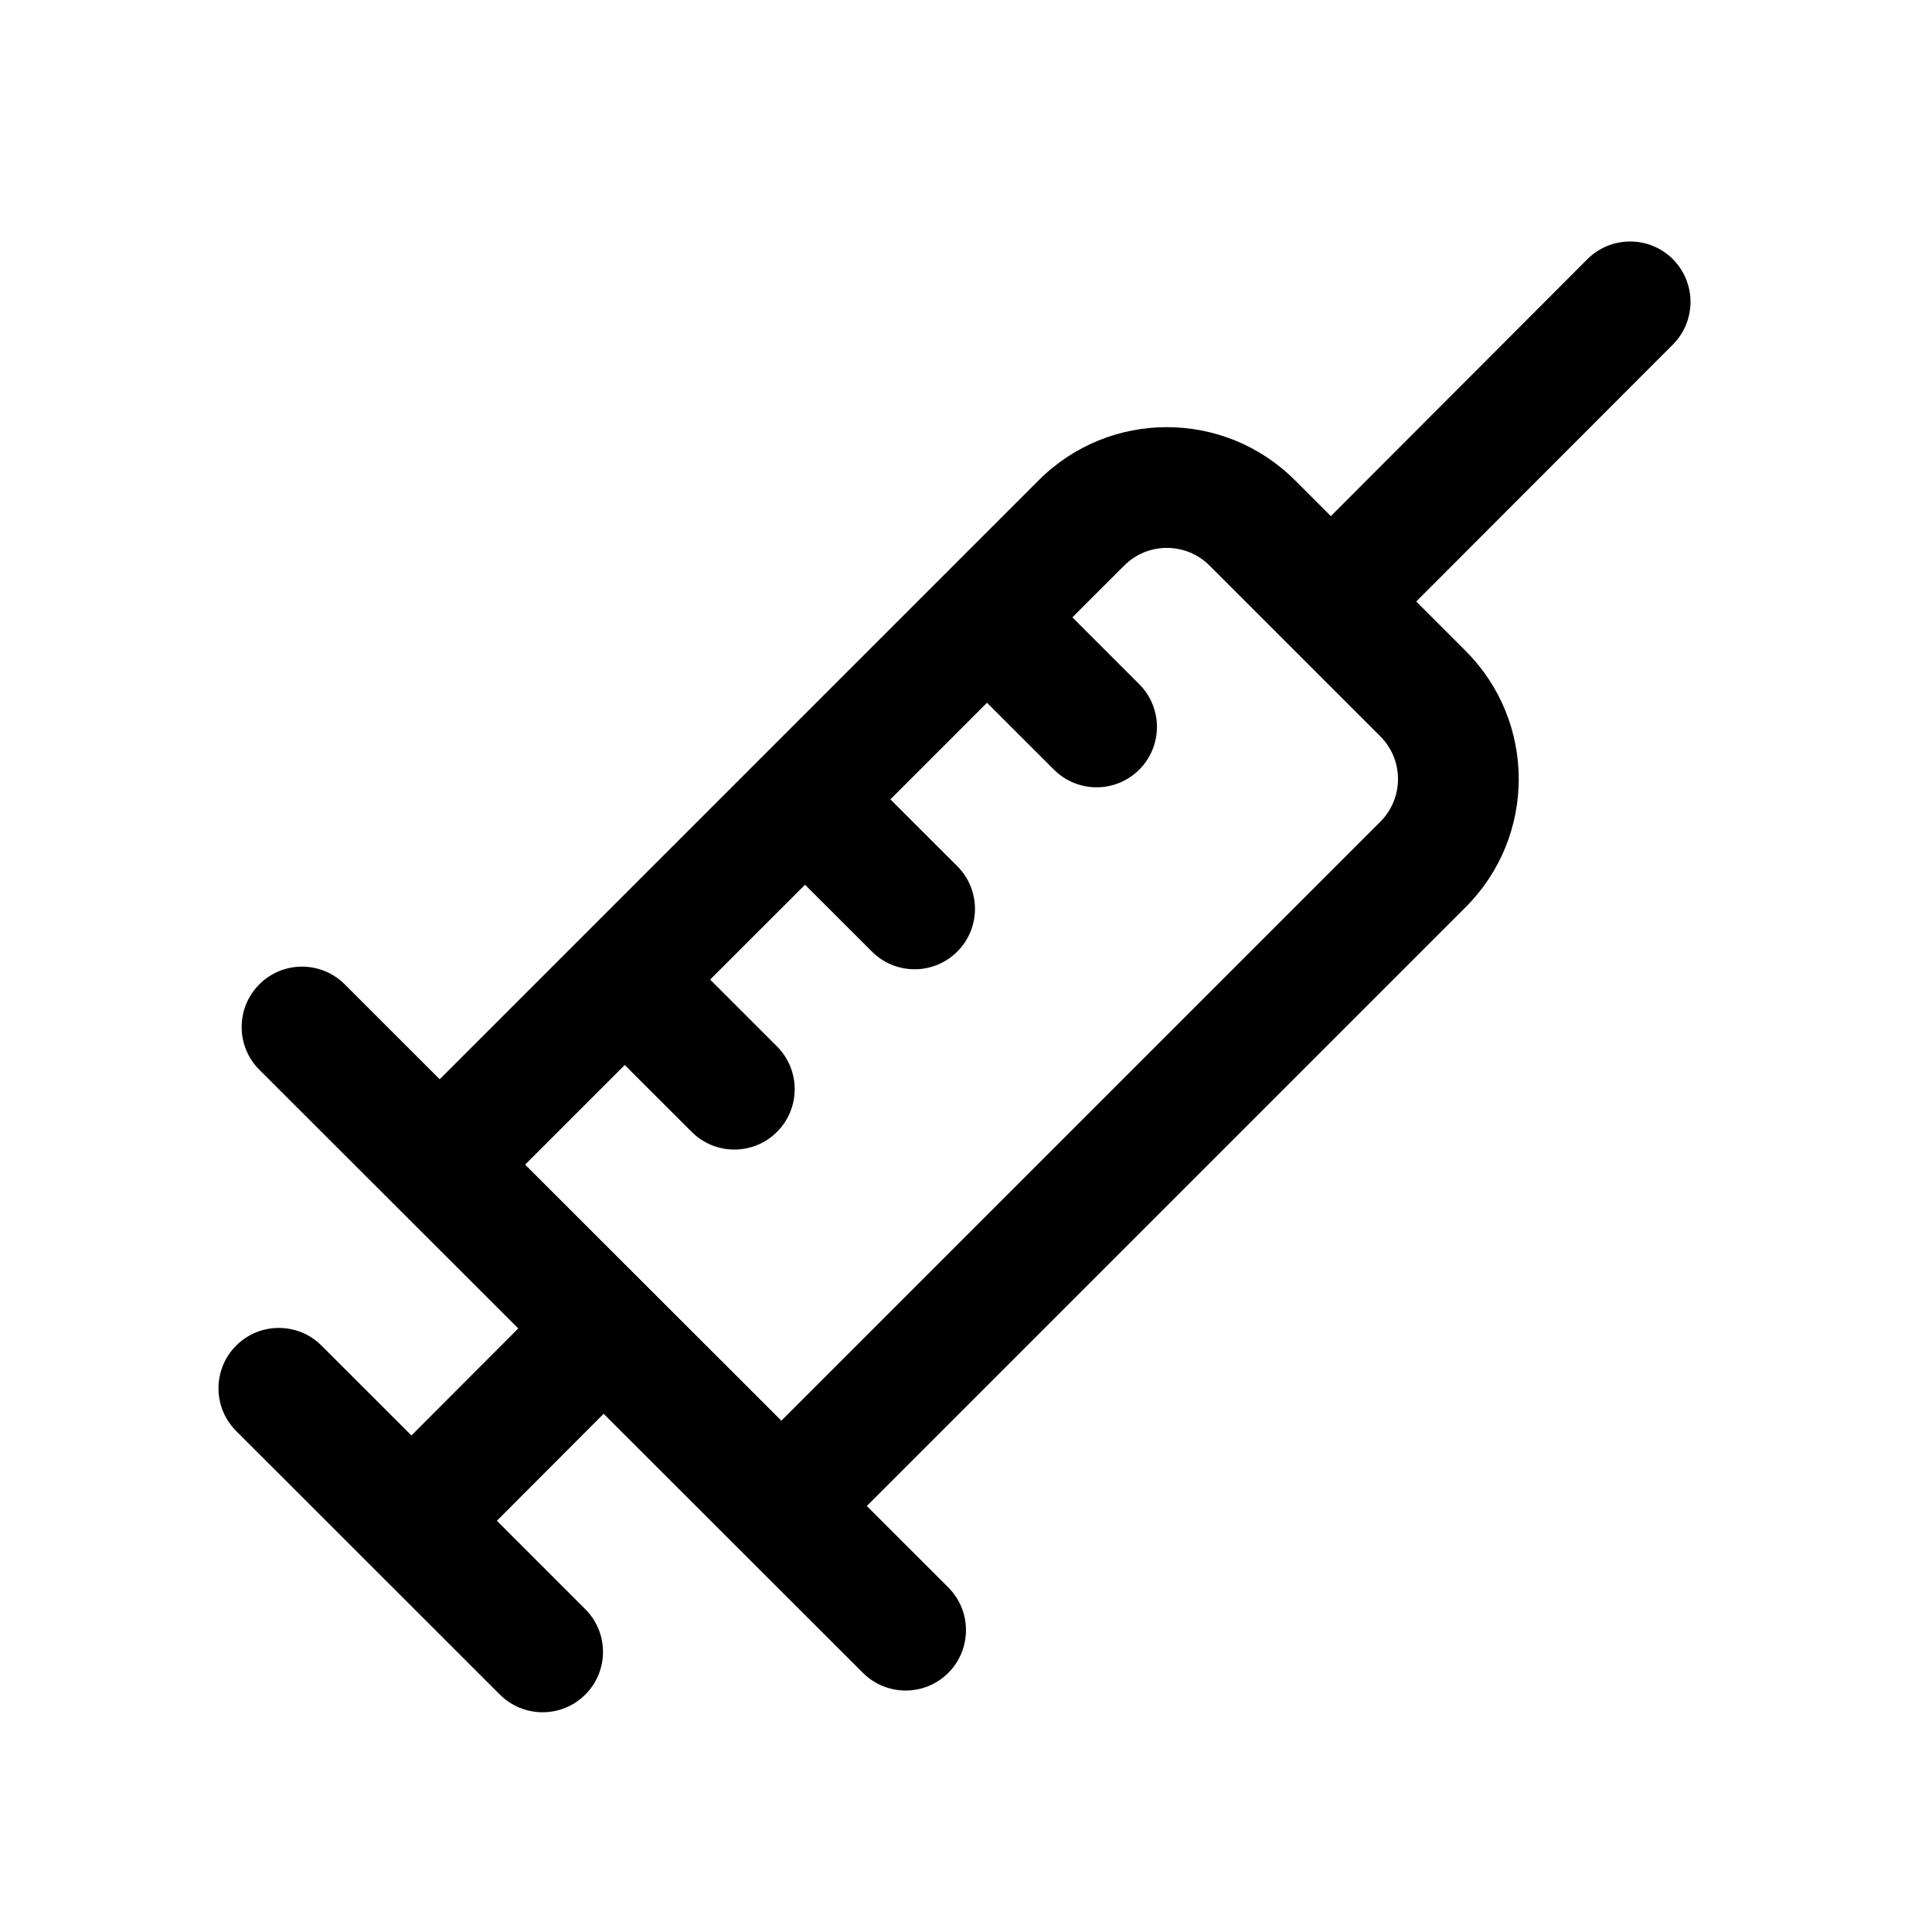
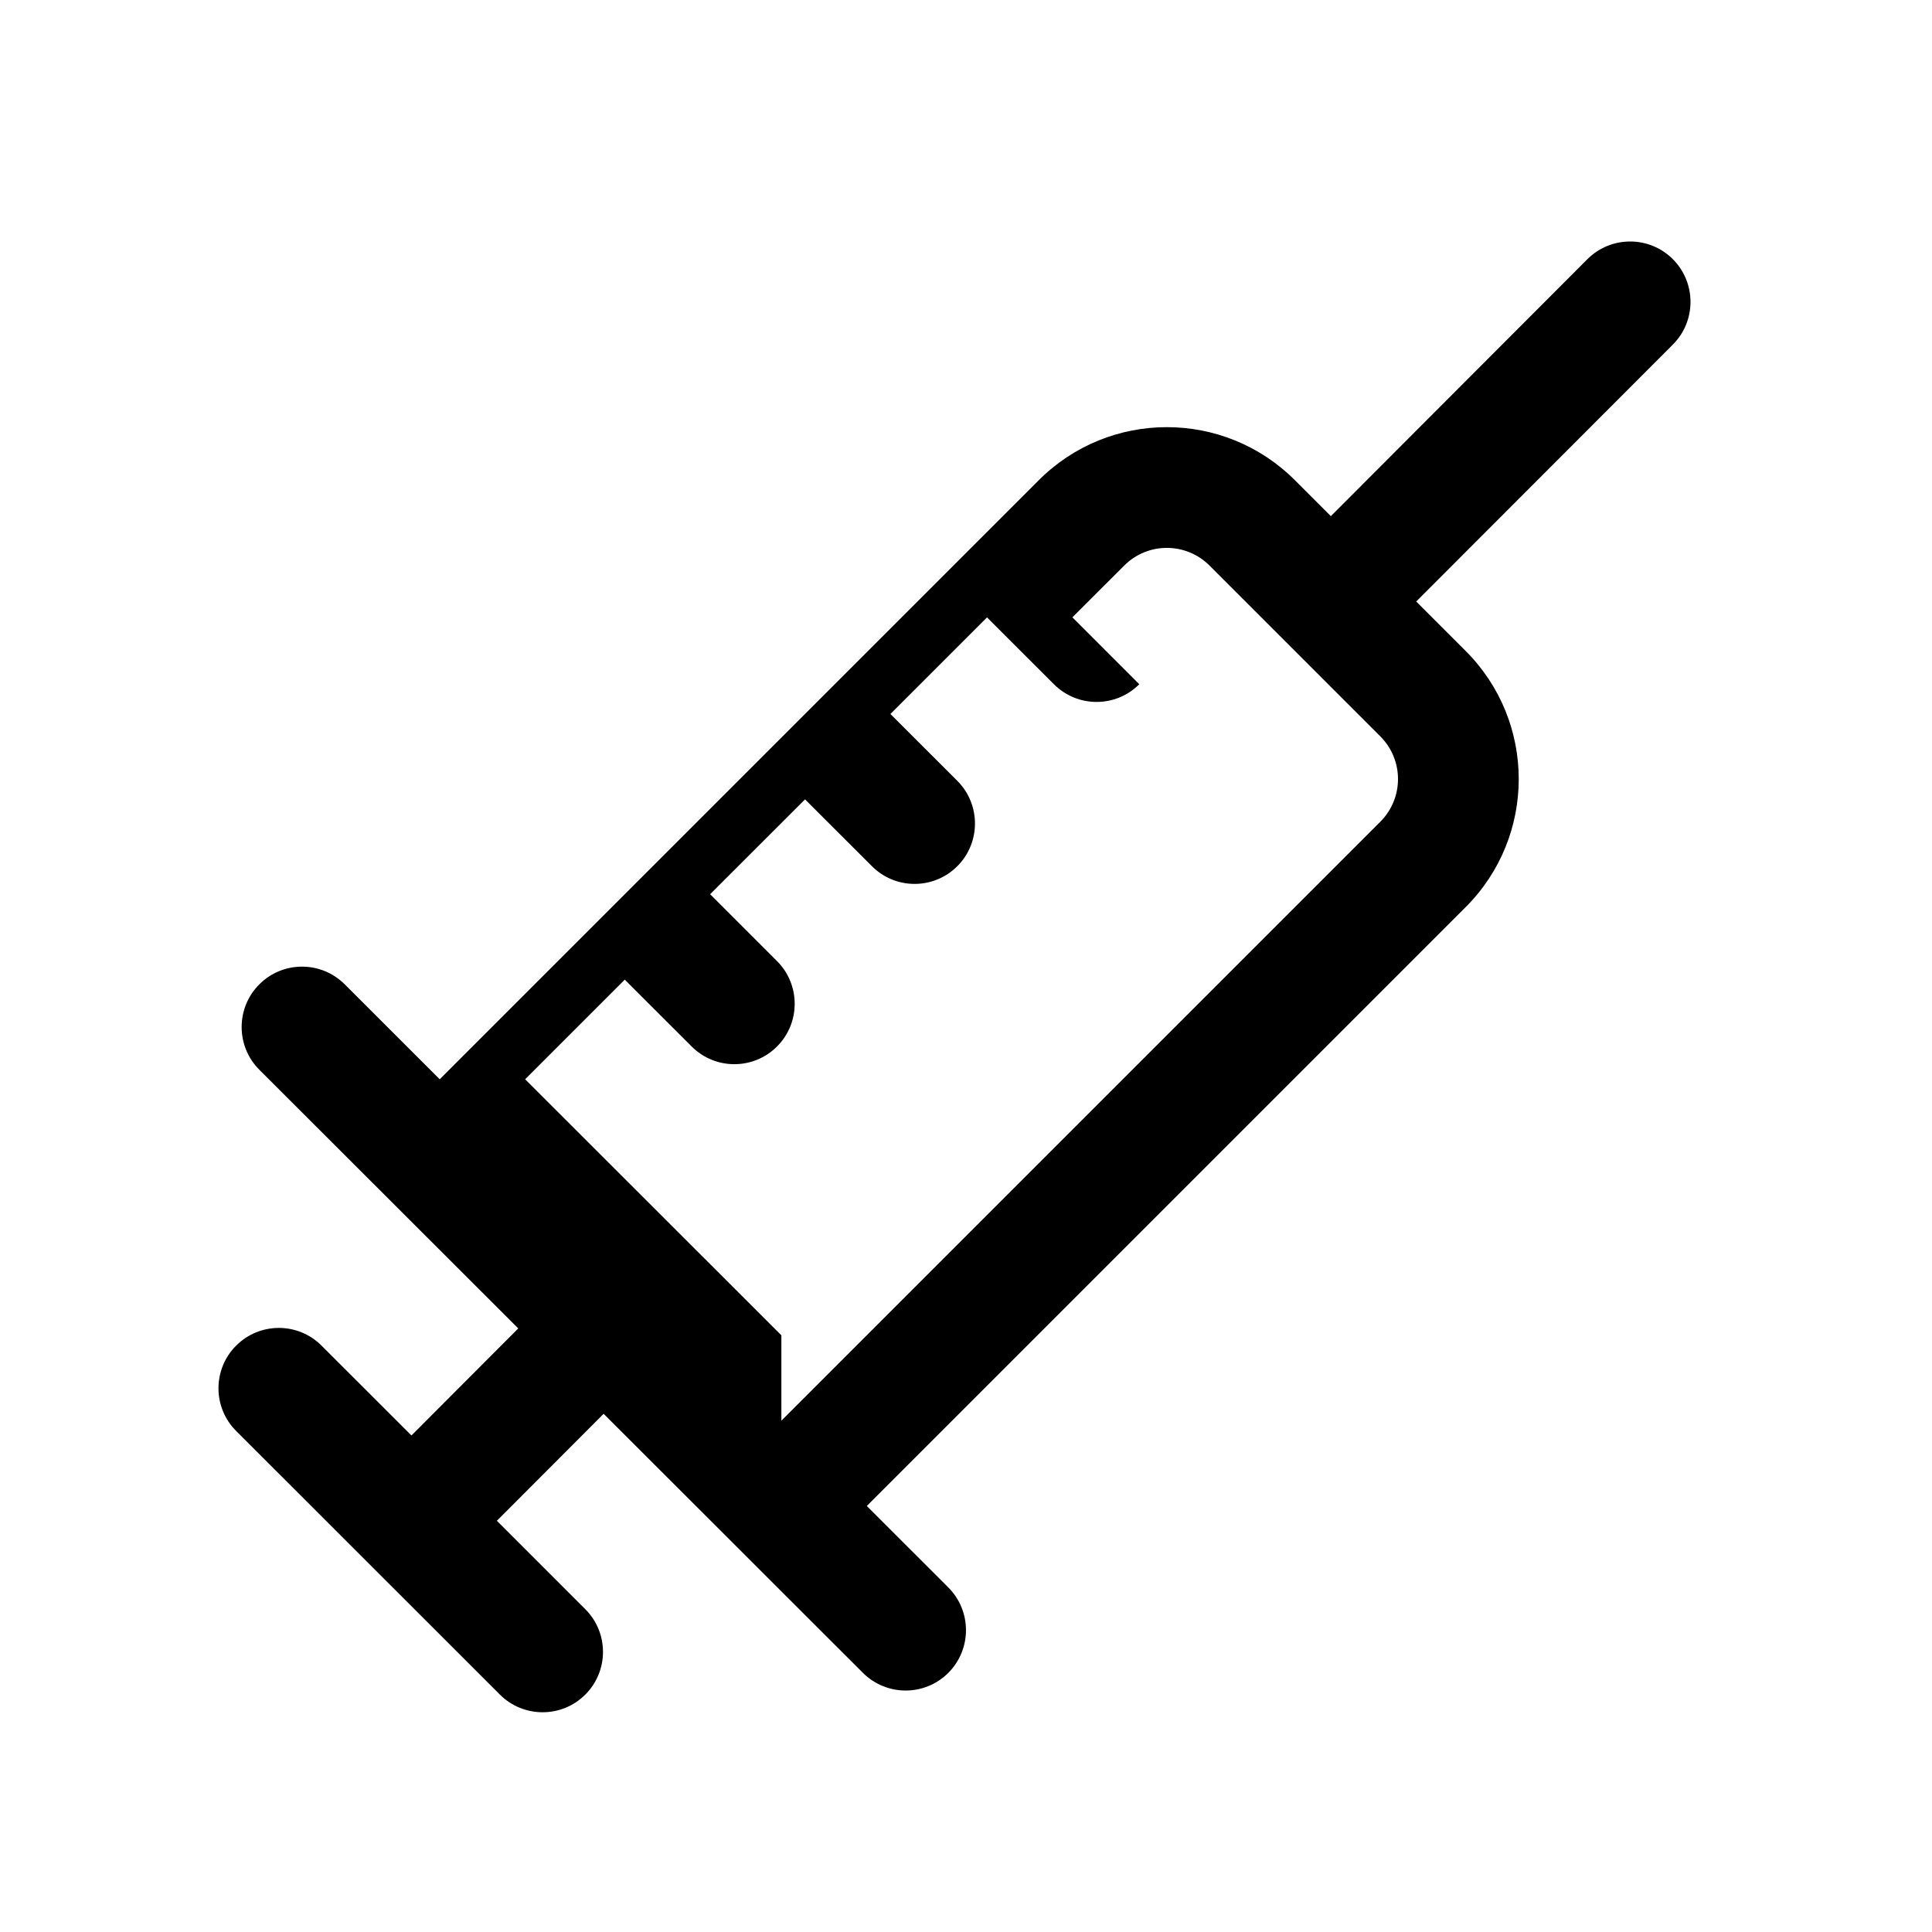
<svg xmlns="http://www.w3.org/2000/svg" fill="#000000" width="800px" height="800px" viewBox="0 0 32 32" style="fill-rule:evenodd;clip-rule:evenodd;stroke-linejoin:round;stroke-miterlimit:2;" version="1.1" xml:space="preserve">
-   <path d="M22.043,8.549l-0.595,-0.595c-1.172,-1.172 -3.071,-1.172 -4.243,-0l-9.922,9.922l-1.574,-1.573c-0.391,-0.39 -1.024,-0.39 -1.414,0.001c-0.39,0.39 -0.39,1.024 0,1.414l4.289,4.285l-1.769,1.773l-1.49,-1.489c-0.39,-0.39 -1.024,-0.39 -1.414,0.001c-0.39,0.39 -0.39,1.024 0.001,1.414l4.368,4.366c0.391,0.39 1.025,0.39 1.415,-0.001c0.39,-0.39 0.39,-1.024 -0.001,-1.414l-1.464,-1.464l1.768,-1.772l4.295,4.291c0.391,0.39 1.024,0.39 1.414,-0c0.39,-0.391 0.39,-1.024 -0,-1.415l-1.35,-1.349l9.919,-9.919c1.172,-1.172 1.172,-3.071 0,-4.243l-0.819,-0.819l4.251,-4.256c0.39,-0.391 0.389,-1.025 -0.001,-1.415c-0.391,-0.39 -1.025,-0.389 -1.415,0.001l-4.249,4.256Zm-9.101,14.982l9.92,-9.92c0.391,-0.391 0.391,-1.024 0,-1.415c0,0 -2.828,-2.828 -2.828,-2.828c-0.391,-0.391 -1.024,-0.391 -1.414,-0l-0.858,0.857l1.108,1.108c0.39,0.39 0.39,1.024 -0,1.414c-0.39,0.391 -1.024,0.391 -1.414,0l-1.108,-1.107l-1.6,1.6l1.108,1.107c0.39,0.39 0.39,1.024 -0,1.414c-0.391,0.391 -1.024,0.391 -1.414,0l-1.108,-1.107l-1.572,1.571l1.108,1.108c0.39,0.39 0.39,1.024 -0,1.414c-0.39,0.391 -1.024,0.391 -1.414,0l-1.108,-1.107l-1.65,1.65l4.244,4.241Z" />
+   <path d="M22.043,8.549l-0.595,-0.595c-1.172,-1.172 -3.071,-1.172 -4.243,-0l-9.922,9.922l-1.574,-1.573c-0.391,-0.39 -1.024,-0.39 -1.414,0.001c-0.39,0.39 -0.39,1.024 0,1.414l4.289,4.285l-1.769,1.773l-1.49,-1.489c-0.39,-0.39 -1.024,-0.39 -1.414,0.001c-0.39,0.39 -0.39,1.024 0.001,1.414l4.368,4.366c0.391,0.39 1.025,0.39 1.415,-0.001c0.39,-0.39 0.39,-1.024 -0.001,-1.414l-1.464,-1.464l1.768,-1.772l4.295,4.291c0.391,0.39 1.024,0.39 1.414,-0c0.39,-0.391 0.39,-1.024 -0,-1.415l-1.35,-1.349l9.919,-9.919c1.172,-1.172 1.172,-3.071 0,-4.243l-0.819,-0.819l4.251,-4.256c0.39,-0.391 0.389,-1.025 -0.001,-1.415c-0.391,-0.39 -1.025,-0.389 -1.415,0.001l-4.249,4.256Zm-9.101,14.982l9.92,-9.92c0.391,-0.391 0.391,-1.024 0,-1.415c0,0 -2.828,-2.828 -2.828,-2.828c-0.391,-0.391 -1.024,-0.391 -1.414,-0l-0.858,0.857l1.108,1.108c-0.39,0.391 -1.024,0.391 -1.414,0l-1.108,-1.107l-1.6,1.6l1.108,1.107c0.39,0.39 0.39,1.024 -0,1.414c-0.391,0.391 -1.024,0.391 -1.414,0l-1.108,-1.107l-1.572,1.571l1.108,1.108c0.39,0.39 0.39,1.024 -0,1.414c-0.39,0.391 -1.024,0.391 -1.414,0l-1.108,-1.107l-1.65,1.65l4.244,4.241Z" />
</svg>